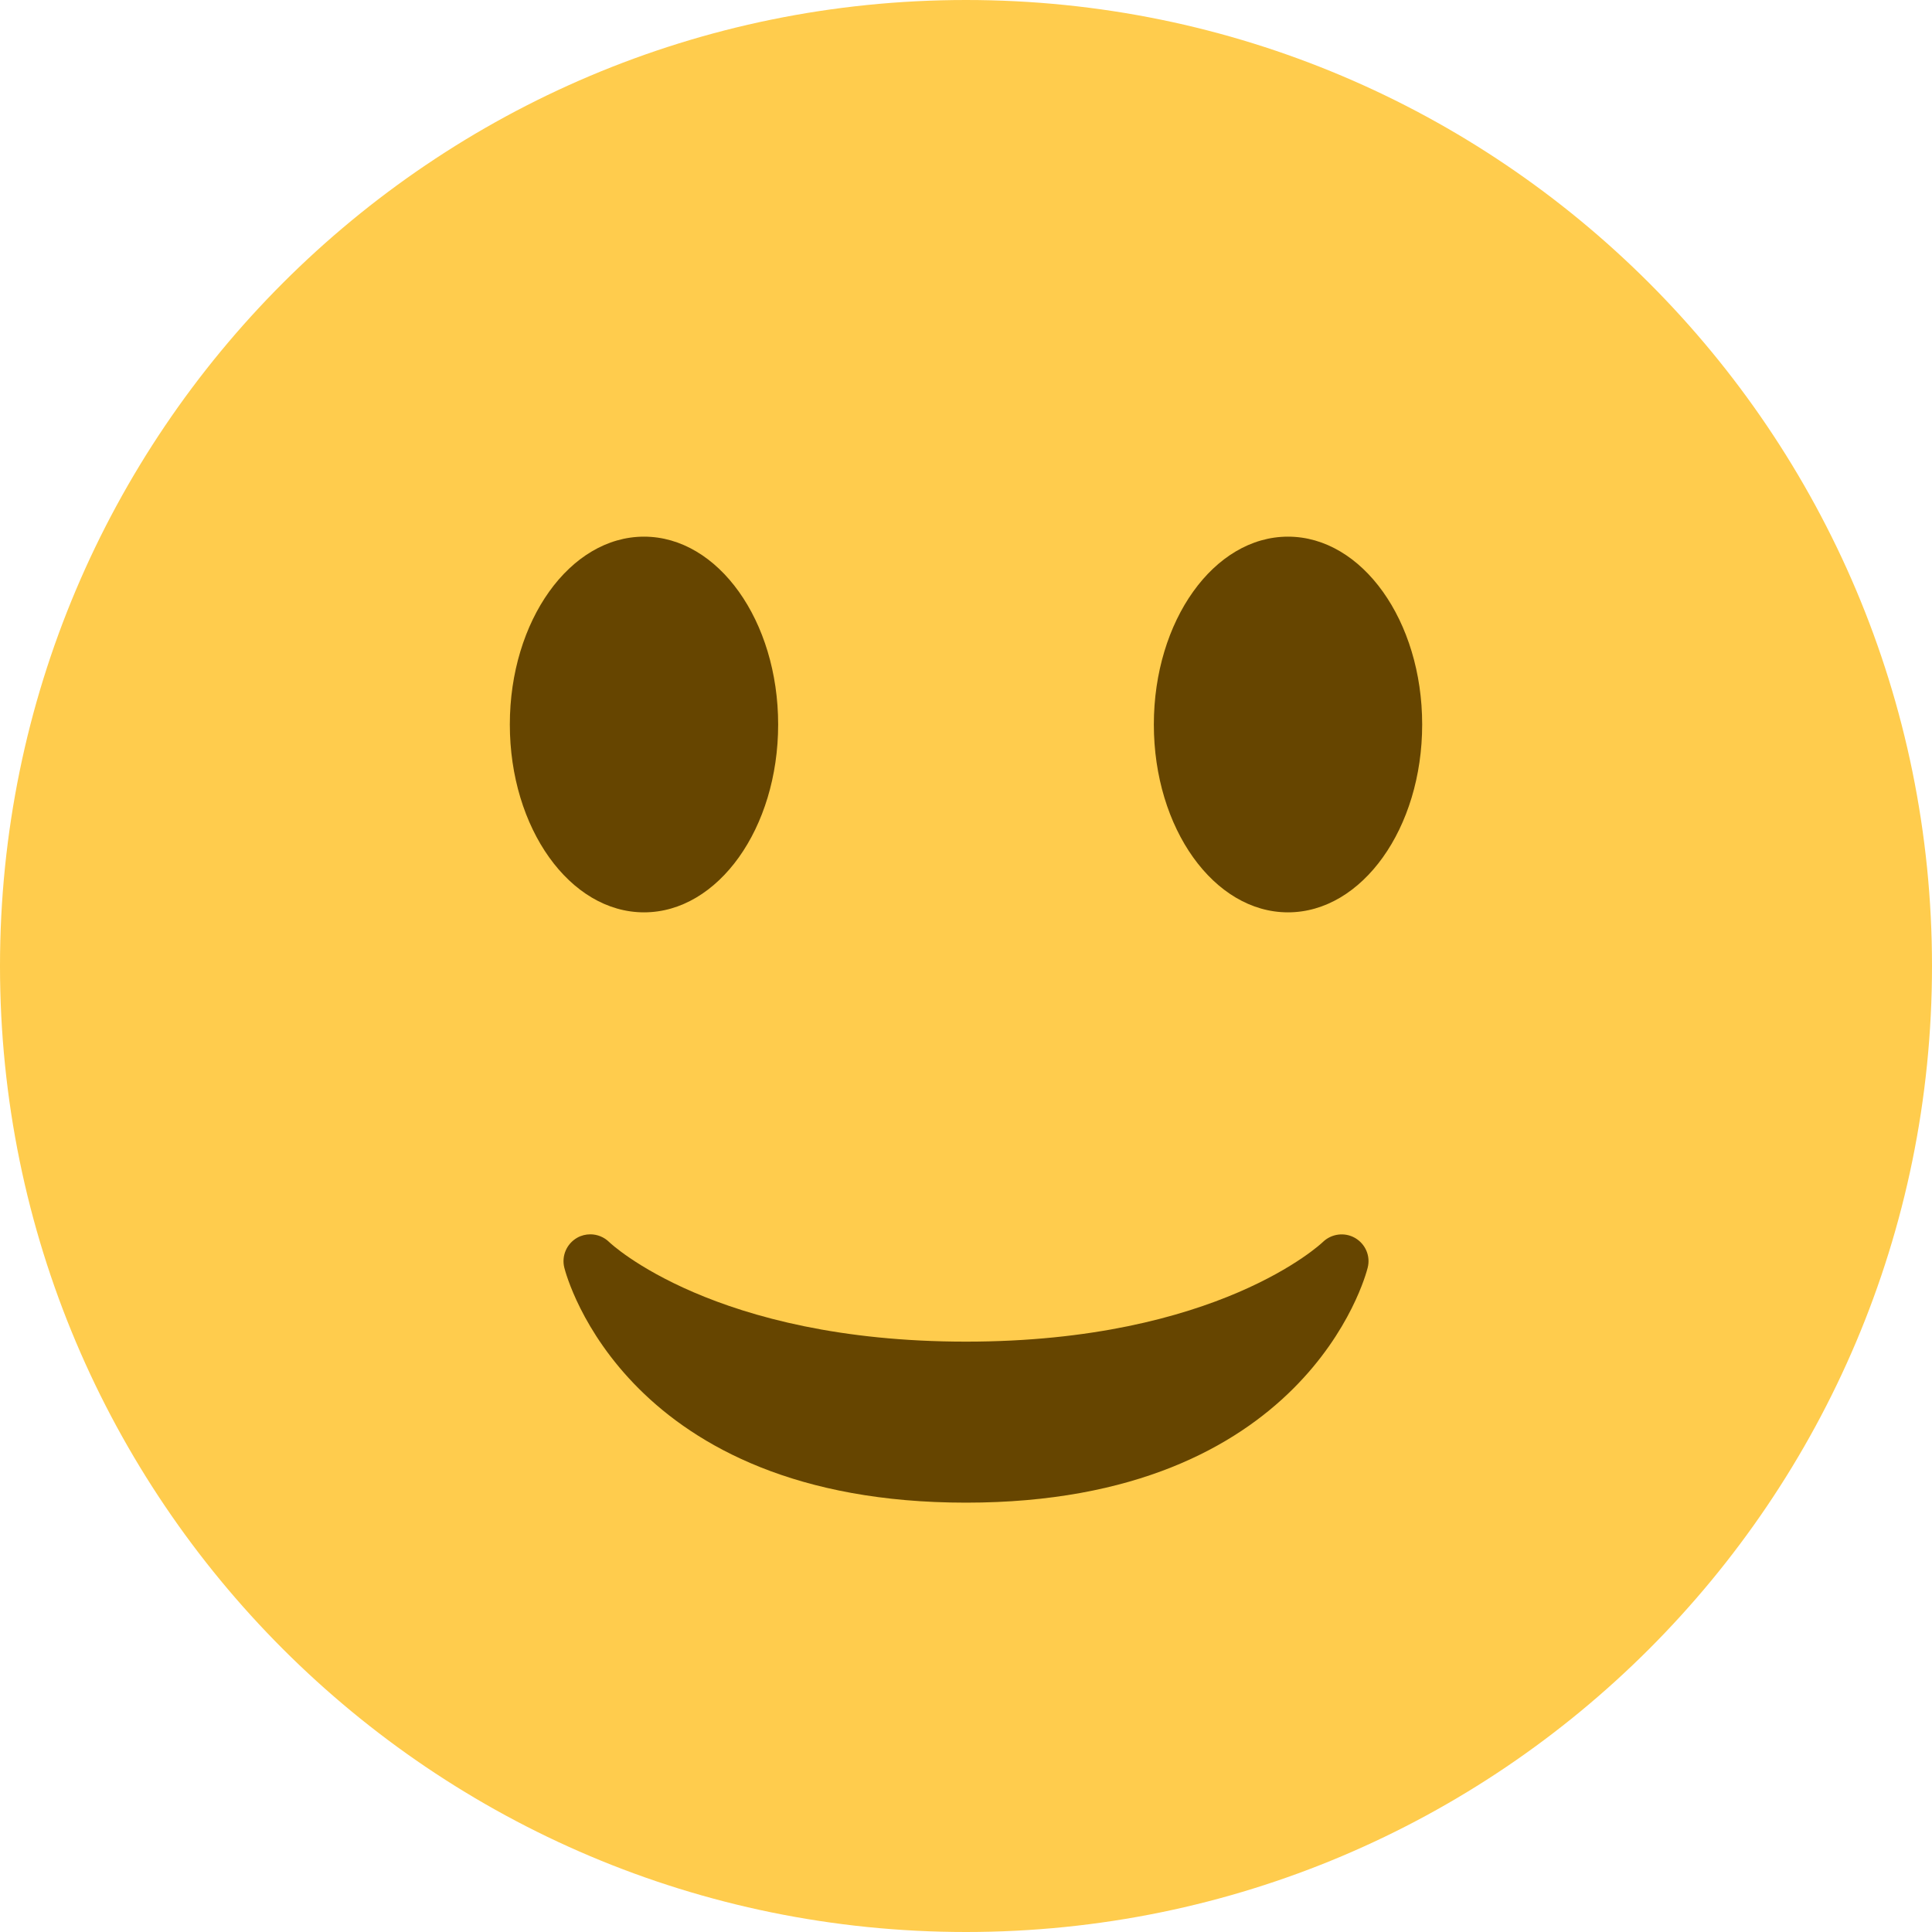
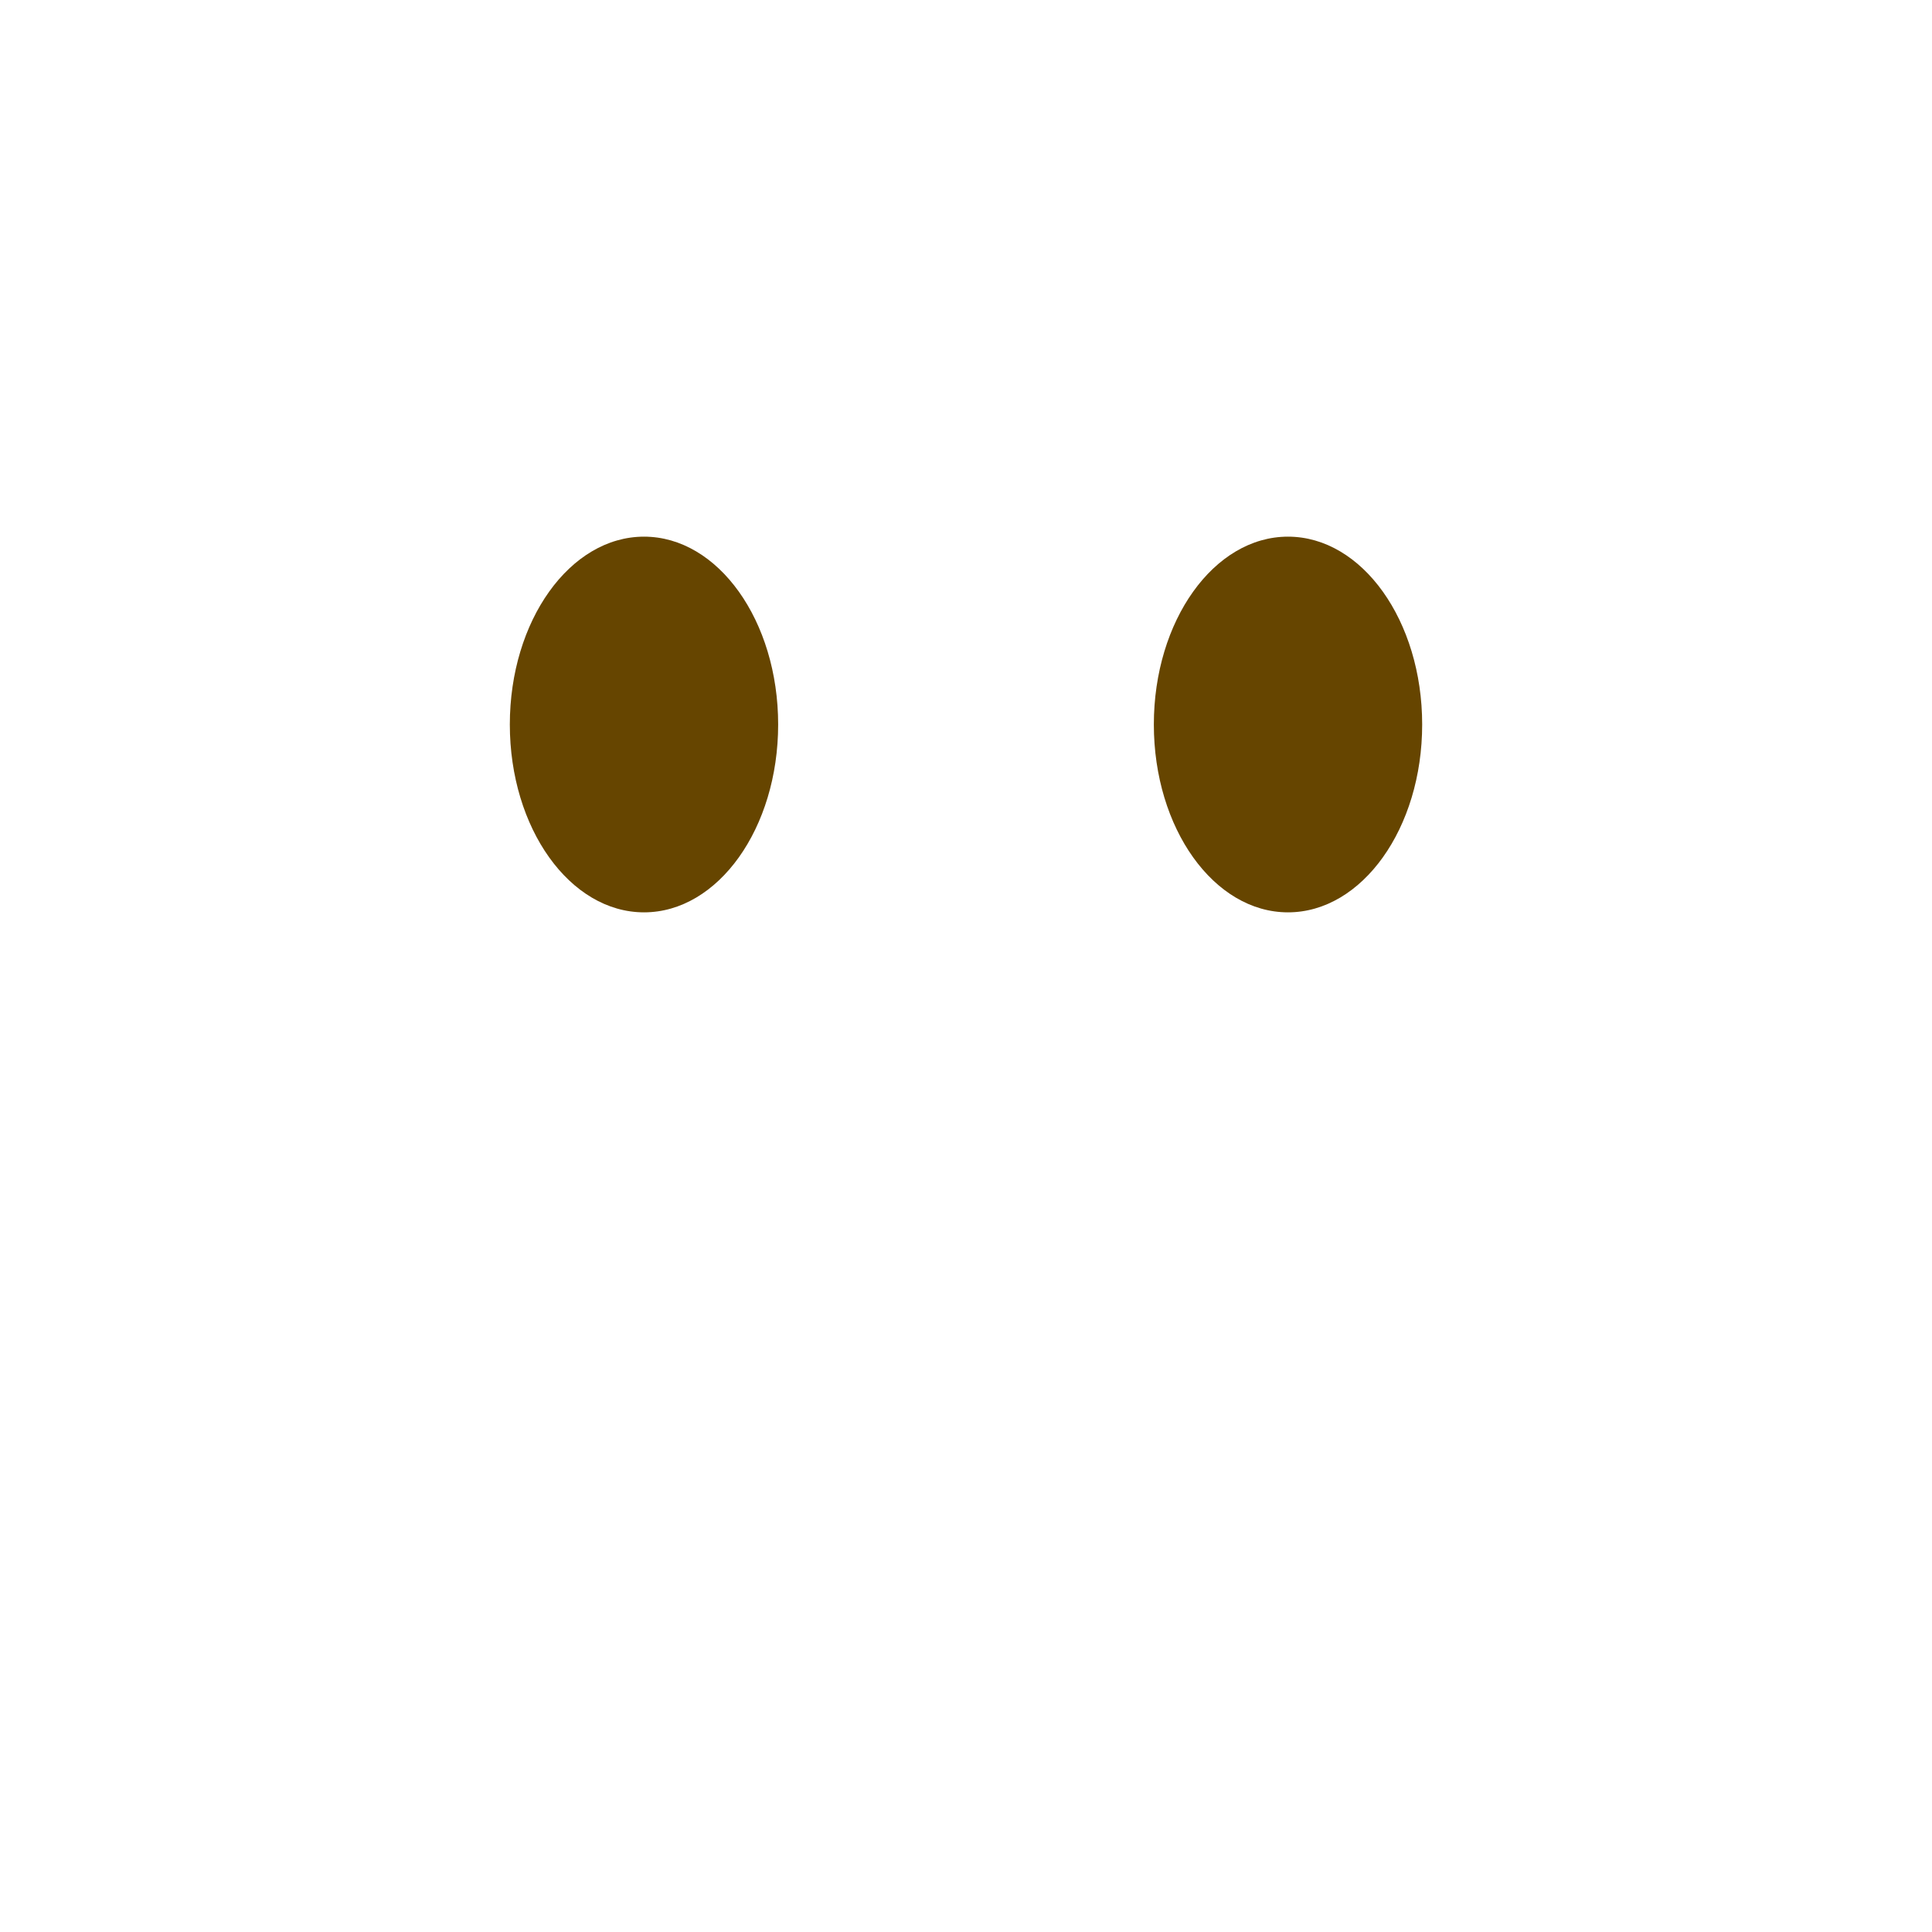
<svg xmlns="http://www.w3.org/2000/svg" width="35" height="35" viewBox="0 0 35 35" fill="none">
-   <path d="M17.5 35C27.165 35 35 27.165 35 17.5C35 7.835 27.165 0 17.5 0C7.835 0 0 7.835 0 17.5C0 27.165 7.835 35 17.5 35Z" fill="#FFCC4D" />
-   <path d="M10.223 22.965C10.267 23.139 11.359 27.222 17.5 27.222C23.643 27.222 24.734 23.139 24.777 22.965C24.831 22.754 24.736 22.535 24.547 22.426C24.357 22.318 24.12 22.35 23.964 22.501C23.945 22.52 22.064 24.305 17.5 24.305C12.937 24.305 11.055 22.52 11.037 22.502C10.944 22.41 10.819 22.361 10.695 22.361C10.613 22.361 10.53 22.381 10.456 22.423C10.265 22.532 10.17 22.753 10.223 22.965Z" fill="#664500" />
  <path d="M11.667 16.528C13.009 16.528 14.097 15.004 14.097 13.125C14.097 11.246 13.009 9.722 11.667 9.722C10.325 9.722 9.236 11.246 9.236 13.125C9.236 15.004 10.325 16.528 11.667 16.528Z" fill="#664500" />
  <path d="M23.333 16.528C24.676 16.528 25.764 15.004 25.764 13.125C25.764 11.246 24.676 9.722 23.333 9.722C21.991 9.722 20.903 11.246 20.903 13.125C20.903 15.004 21.991 16.528 23.333 16.528Z" fill="#664500" />
</svg>